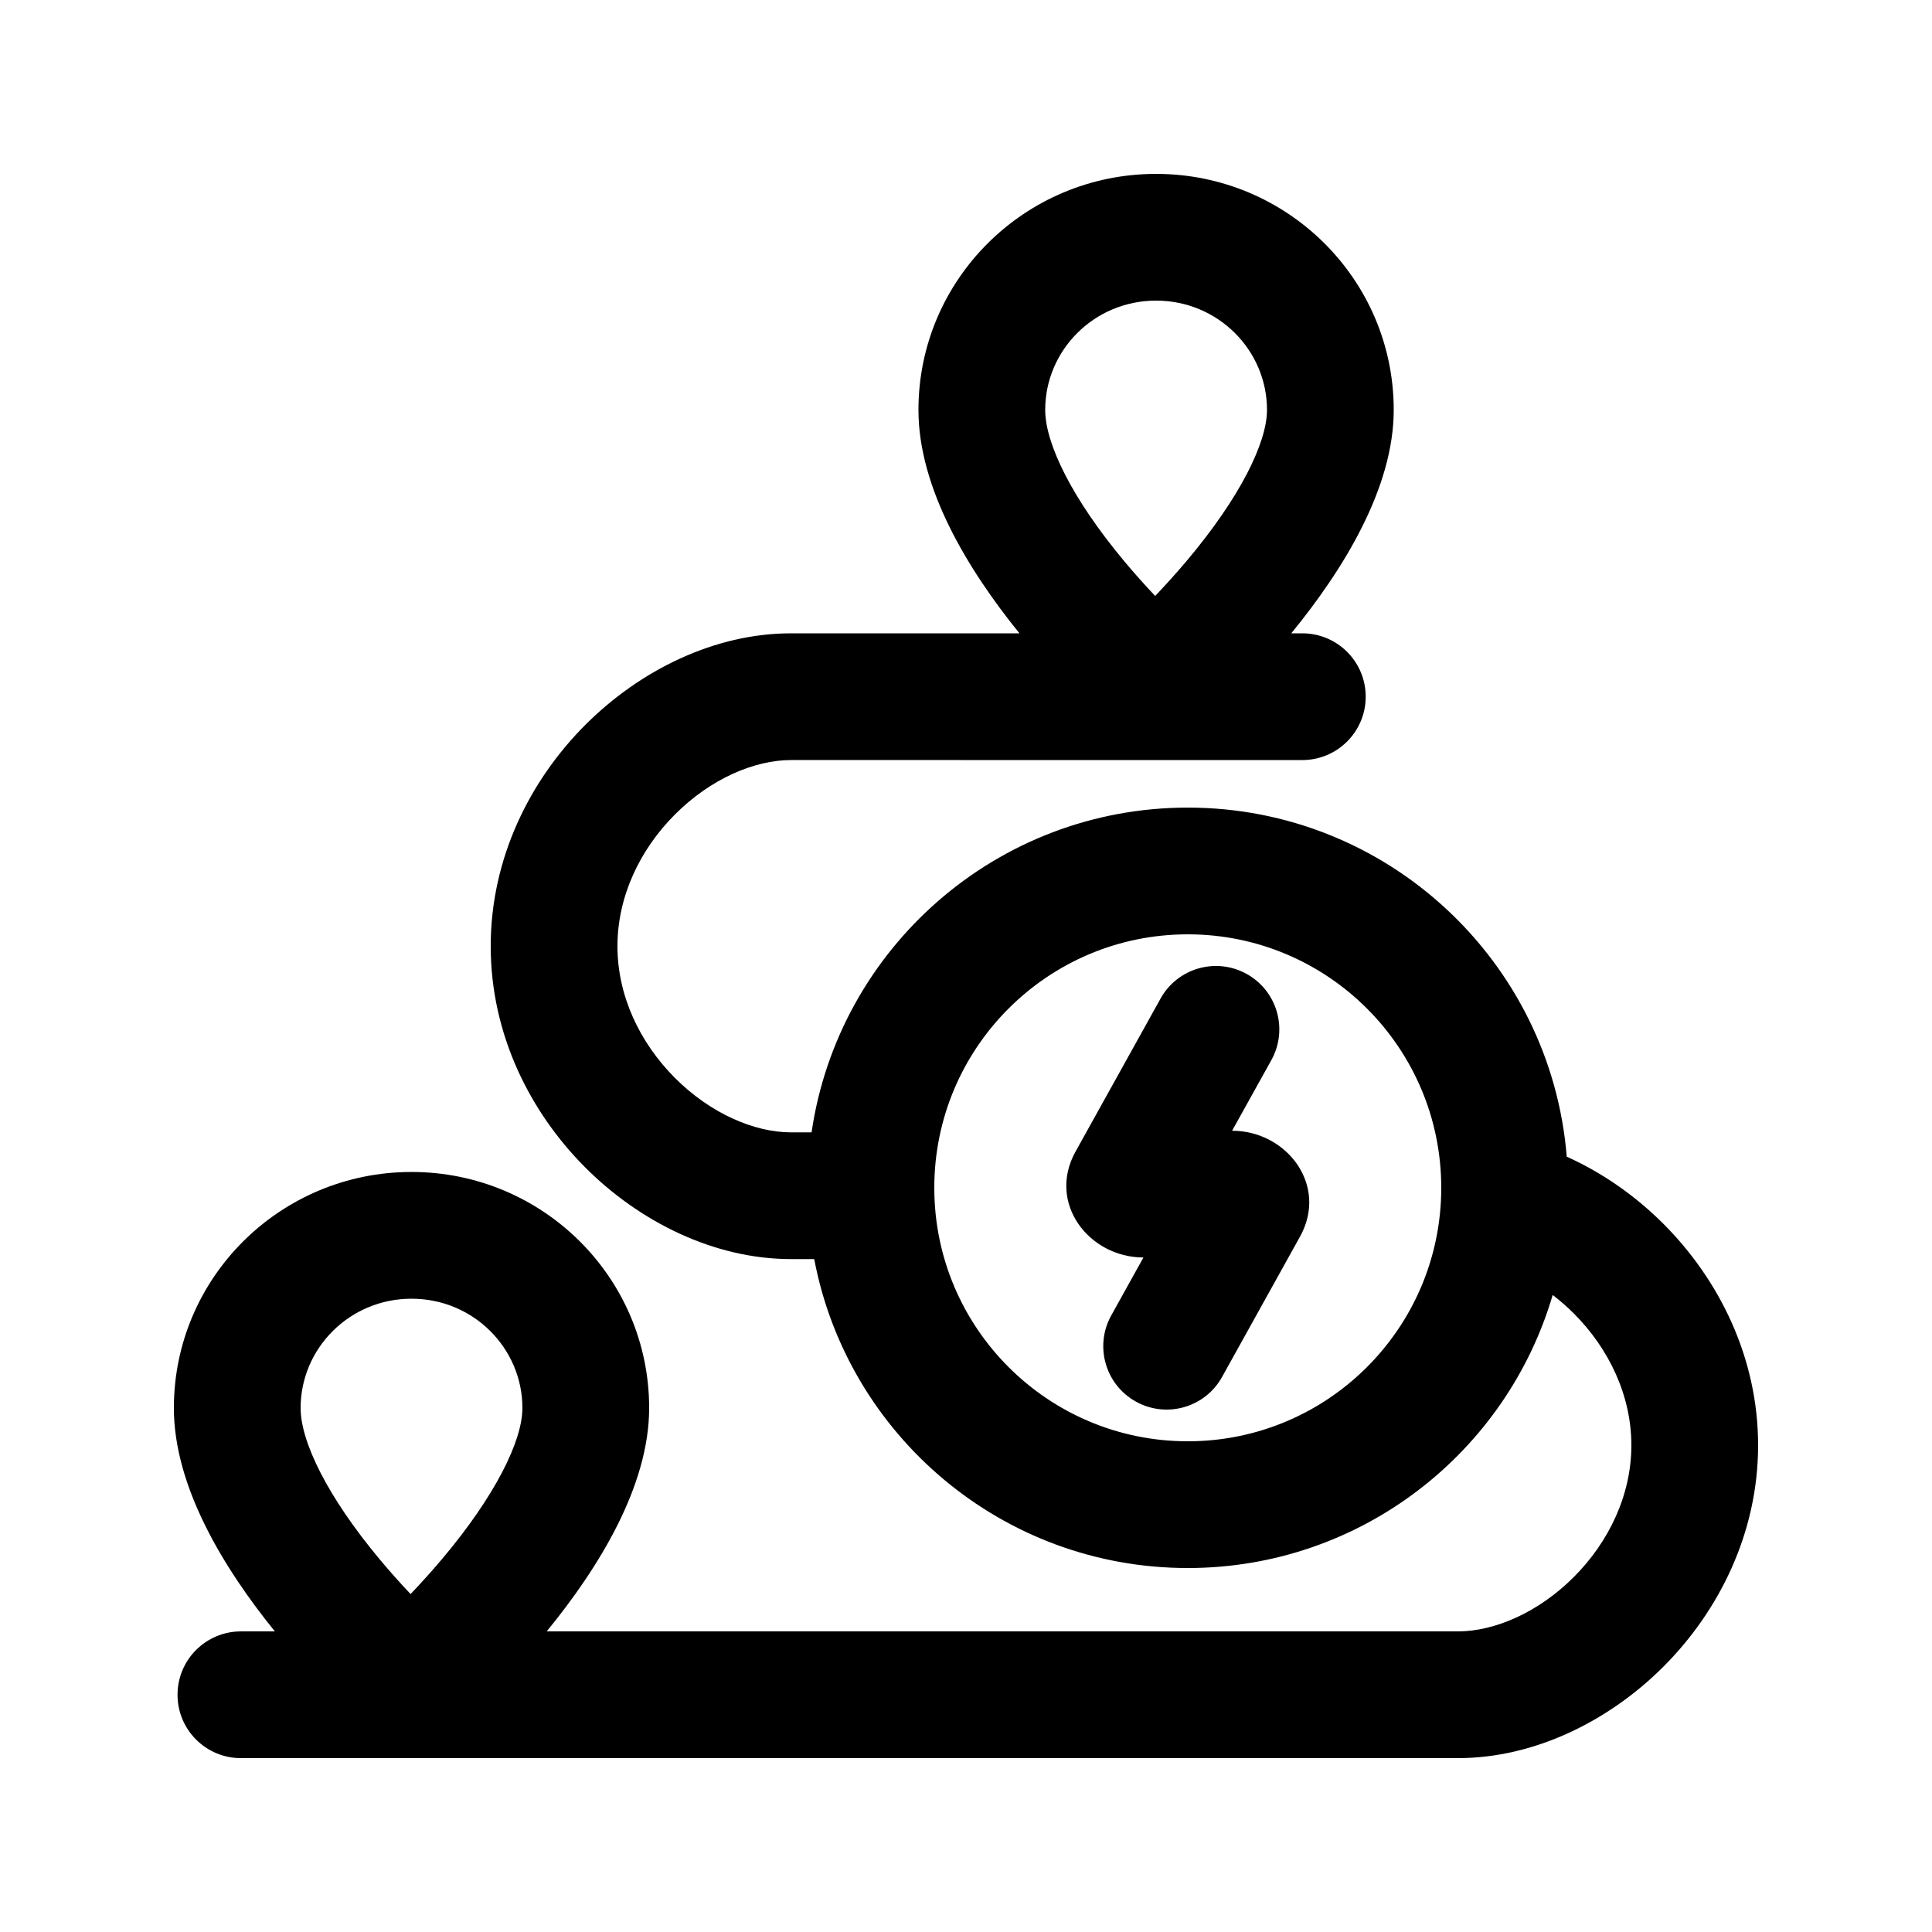
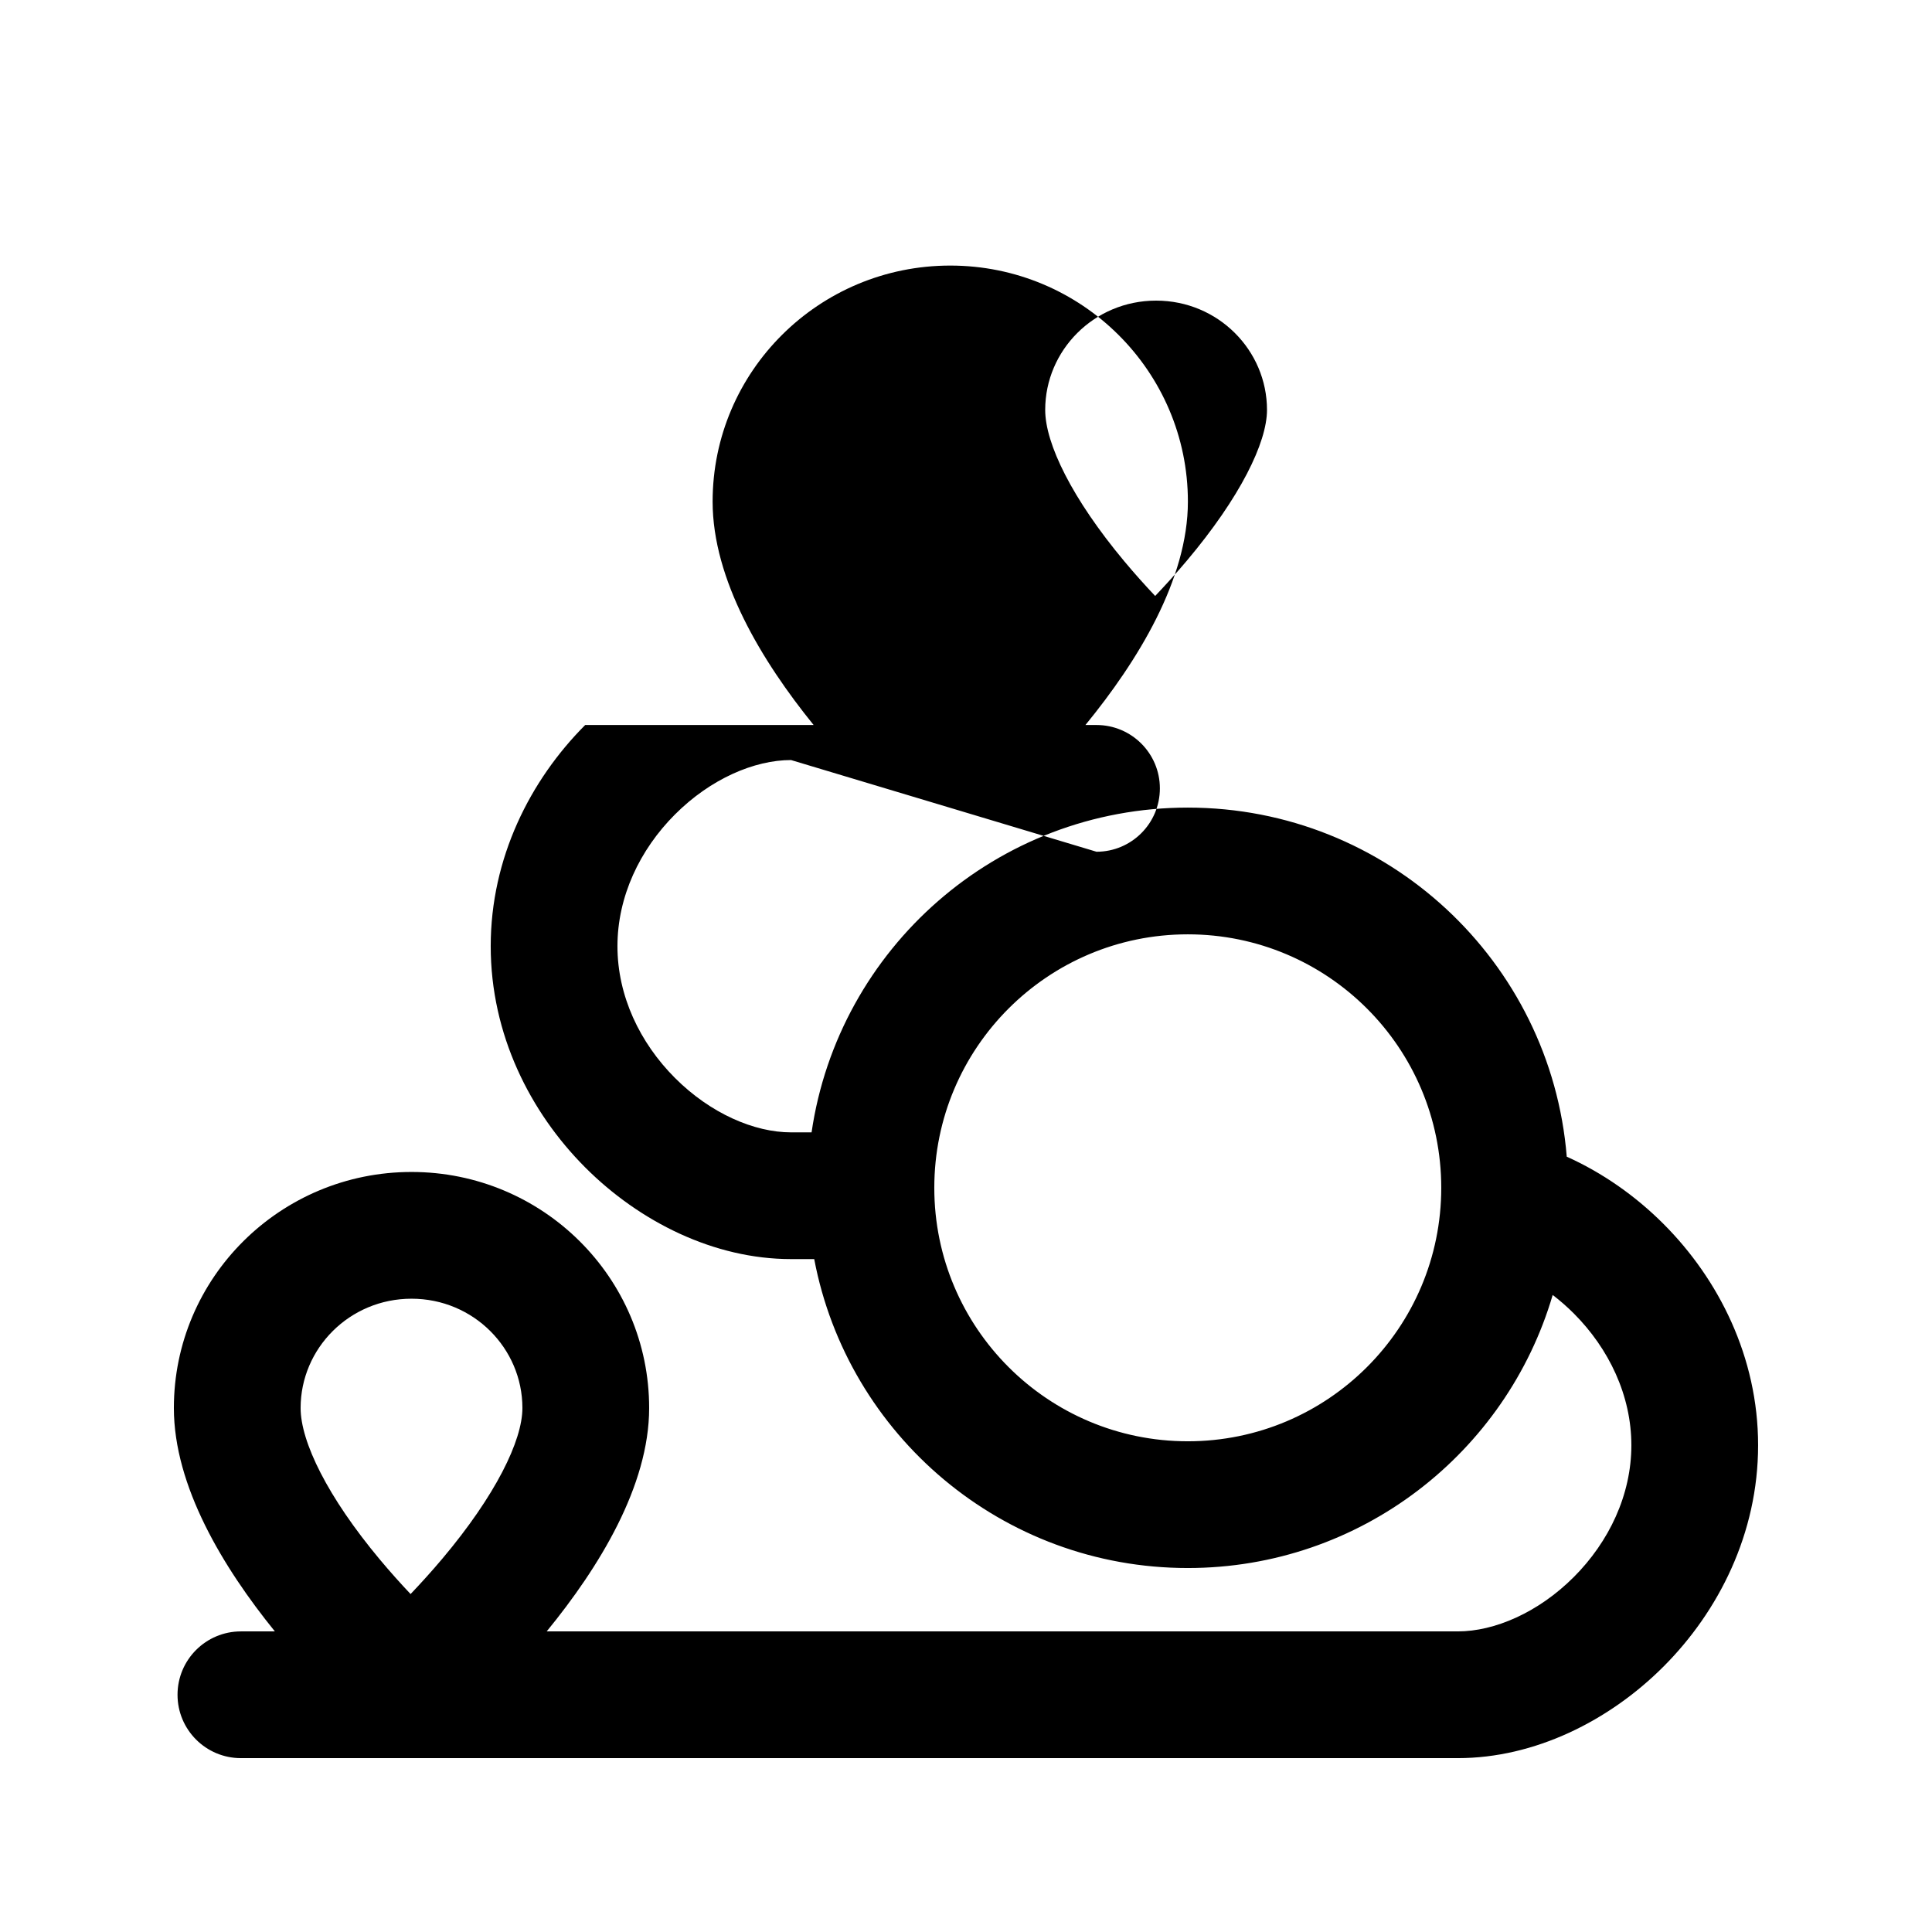
<svg xmlns="http://www.w3.org/2000/svg" fill="#000000" width="800px" height="800px" version="1.1" viewBox="144 144 512 512">
  <g>
-     <path d="m474.39 402.11c8.109 4.504 11.031 14.727 6.527 22.836l-10.398 18.711c14.414 0 25.59 14.395 17.992 28.07l-20.656 37.188c-4.504 8.105-14.73 11.027-22.836 6.523-8.109-4.504-11.031-14.73-6.527-22.836l8.531-15.355c-14.41 0-25.59-14.395-17.992-28.07l22.523-40.543c4.504-8.109 14.73-11.027 22.836-6.523z" />
-     <path d="m353.63 345.42c-9.707 0-21.324 4.969-30.777 14.438-9.305 9.324-15.223 21.75-15.223 34.895s5.918 25.57 15.223 34.895c9.453 9.469 21.07 14.438 30.777 14.438h5.445c7.113-48.684 49.039-86.066 99.699-86.066 52.871 0 96.234 40.723 100.43 92.512 9.527 4.281 18.297 10.461 25.672 17.852 14.582 14.609 25.039 35.246 25.039 58.621s-10.457 44.012-25.039 58.621c-14.434 14.461-34.211 24.297-54.547 24.297h-322.49c-9.273 0-16.793-7.519-16.793-16.793s7.519-16.793 16.793-16.793h9.004c-13.691-16.902-26.766-38.469-26.766-59.203 0-34.547 28.195-62.551 62.977-62.551s62.977 28.004 62.977 62.551c0 20.637-13.281 42.25-27.152 59.203h241.45c9.707 0 21.324-4.969 30.777-14.438 9.301-9.324 15.223-21.75 15.223-34.895s-5.922-25.57-15.223-34.895c-1.809-1.809-3.691-3.453-5.629-4.93-12.262 41.82-50.914 72.363-96.703 72.363-49.191 0-90.152-35.25-98.996-81.871h-6.148c-20.336 0-40.113-9.836-54.547-24.297-14.582-14.609-25.039-35.246-25.039-58.621s10.457-44.012 25.039-58.621c14.434-14.461 34.211-24.297 54.547-24.297h60.535c-13.691-16.902-26.766-38.469-26.766-59.203 0-34.547 28.195-62.551 62.977-62.551s62.977 28.004 62.977 62.551c0 20.637-13.281 42.25-27.152 59.203h2.93c9.277 0 16.797 7.519 16.797 16.793s-7.519 16.793-16.797 16.793zm88.336-52.656c2.75 3.293 5.519 6.375 8.164 9.172 2.727-2.863 5.59-6.019 8.434-9.395 14.066-16.699 21.203-31.25 21.203-39.91 0-15.781-12.945-28.965-29.391-28.965-16.445 0-29.387 13.184-29.387 28.965 0 8.961 7.152 23.578 20.977 40.133zm83.98 166.02c0 37.098-30.074 67.172-67.172 67.172-37.102 0-67.176-30.074-67.176-67.172 0-37.102 30.074-67.176 67.176-67.176 37.098 0 67.172 30.074 67.172 67.176zm-281.3 98.484c2.75 3.293 5.519 6.375 8.16 9.172 2.731-2.863 5.594-6.019 8.438-9.395 14.062-16.699 21.199-31.25 21.199-39.91 0-15.781-12.941-28.965-29.387-28.965-16.445 0-29.391 13.184-29.391 28.965 0 8.961 7.156 23.578 20.98 40.133z" fill-rule="evenodd" />
+     <path d="m353.63 345.42c-9.707 0-21.324 4.969-30.777 14.438-9.305 9.324-15.223 21.75-15.223 34.895s5.918 25.57 15.223 34.895c9.453 9.469 21.07 14.438 30.777 14.438h5.445c7.113-48.684 49.039-86.066 99.699-86.066 52.871 0 96.234 40.723 100.43 92.512 9.527 4.281 18.297 10.461 25.672 17.852 14.582 14.609 25.039 35.246 25.039 58.621s-10.457 44.012-25.039 58.621c-14.434 14.461-34.211 24.297-54.547 24.297h-322.49c-9.273 0-16.793-7.519-16.793-16.793s7.519-16.793 16.793-16.793h9.004c-13.691-16.902-26.766-38.469-26.766-59.203 0-34.547 28.195-62.551 62.977-62.551s62.977 28.004 62.977 62.551c0 20.637-13.281 42.25-27.152 59.203h241.45c9.707 0 21.324-4.969 30.777-14.438 9.301-9.324 15.223-21.75 15.223-34.895s-5.922-25.57-15.223-34.895c-1.809-1.809-3.691-3.453-5.629-4.93-12.262 41.82-50.914 72.363-96.703 72.363-49.191 0-90.152-35.25-98.996-81.871h-6.148c-20.336 0-40.113-9.836-54.547-24.297-14.582-14.609-25.039-35.246-25.039-58.621s10.457-44.012 25.039-58.621h60.535c-13.691-16.902-26.766-38.469-26.766-59.203 0-34.547 28.195-62.551 62.977-62.551s62.977 28.004 62.977 62.551c0 20.637-13.281 42.25-27.152 59.203h2.93c9.277 0 16.797 7.519 16.797 16.793s-7.519 16.793-16.797 16.793zm88.336-52.656c2.75 3.293 5.519 6.375 8.164 9.172 2.727-2.863 5.59-6.019 8.434-9.395 14.066-16.699 21.203-31.25 21.203-39.91 0-15.781-12.945-28.965-29.391-28.965-16.445 0-29.387 13.184-29.387 28.965 0 8.961 7.152 23.578 20.977 40.133zm83.98 166.02c0 37.098-30.074 67.172-67.172 67.172-37.102 0-67.176-30.074-67.176-67.172 0-37.102 30.074-67.176 67.176-67.176 37.098 0 67.172 30.074 67.172 67.176zm-281.3 98.484c2.75 3.293 5.519 6.375 8.16 9.172 2.731-2.863 5.594-6.019 8.438-9.395 14.062-16.699 21.199-31.25 21.199-39.91 0-15.781-12.941-28.965-29.387-28.965-16.445 0-29.391 13.184-29.391 28.965 0 8.961 7.156 23.578 20.98 40.133z" fill-rule="evenodd" />
  </g>
</svg>